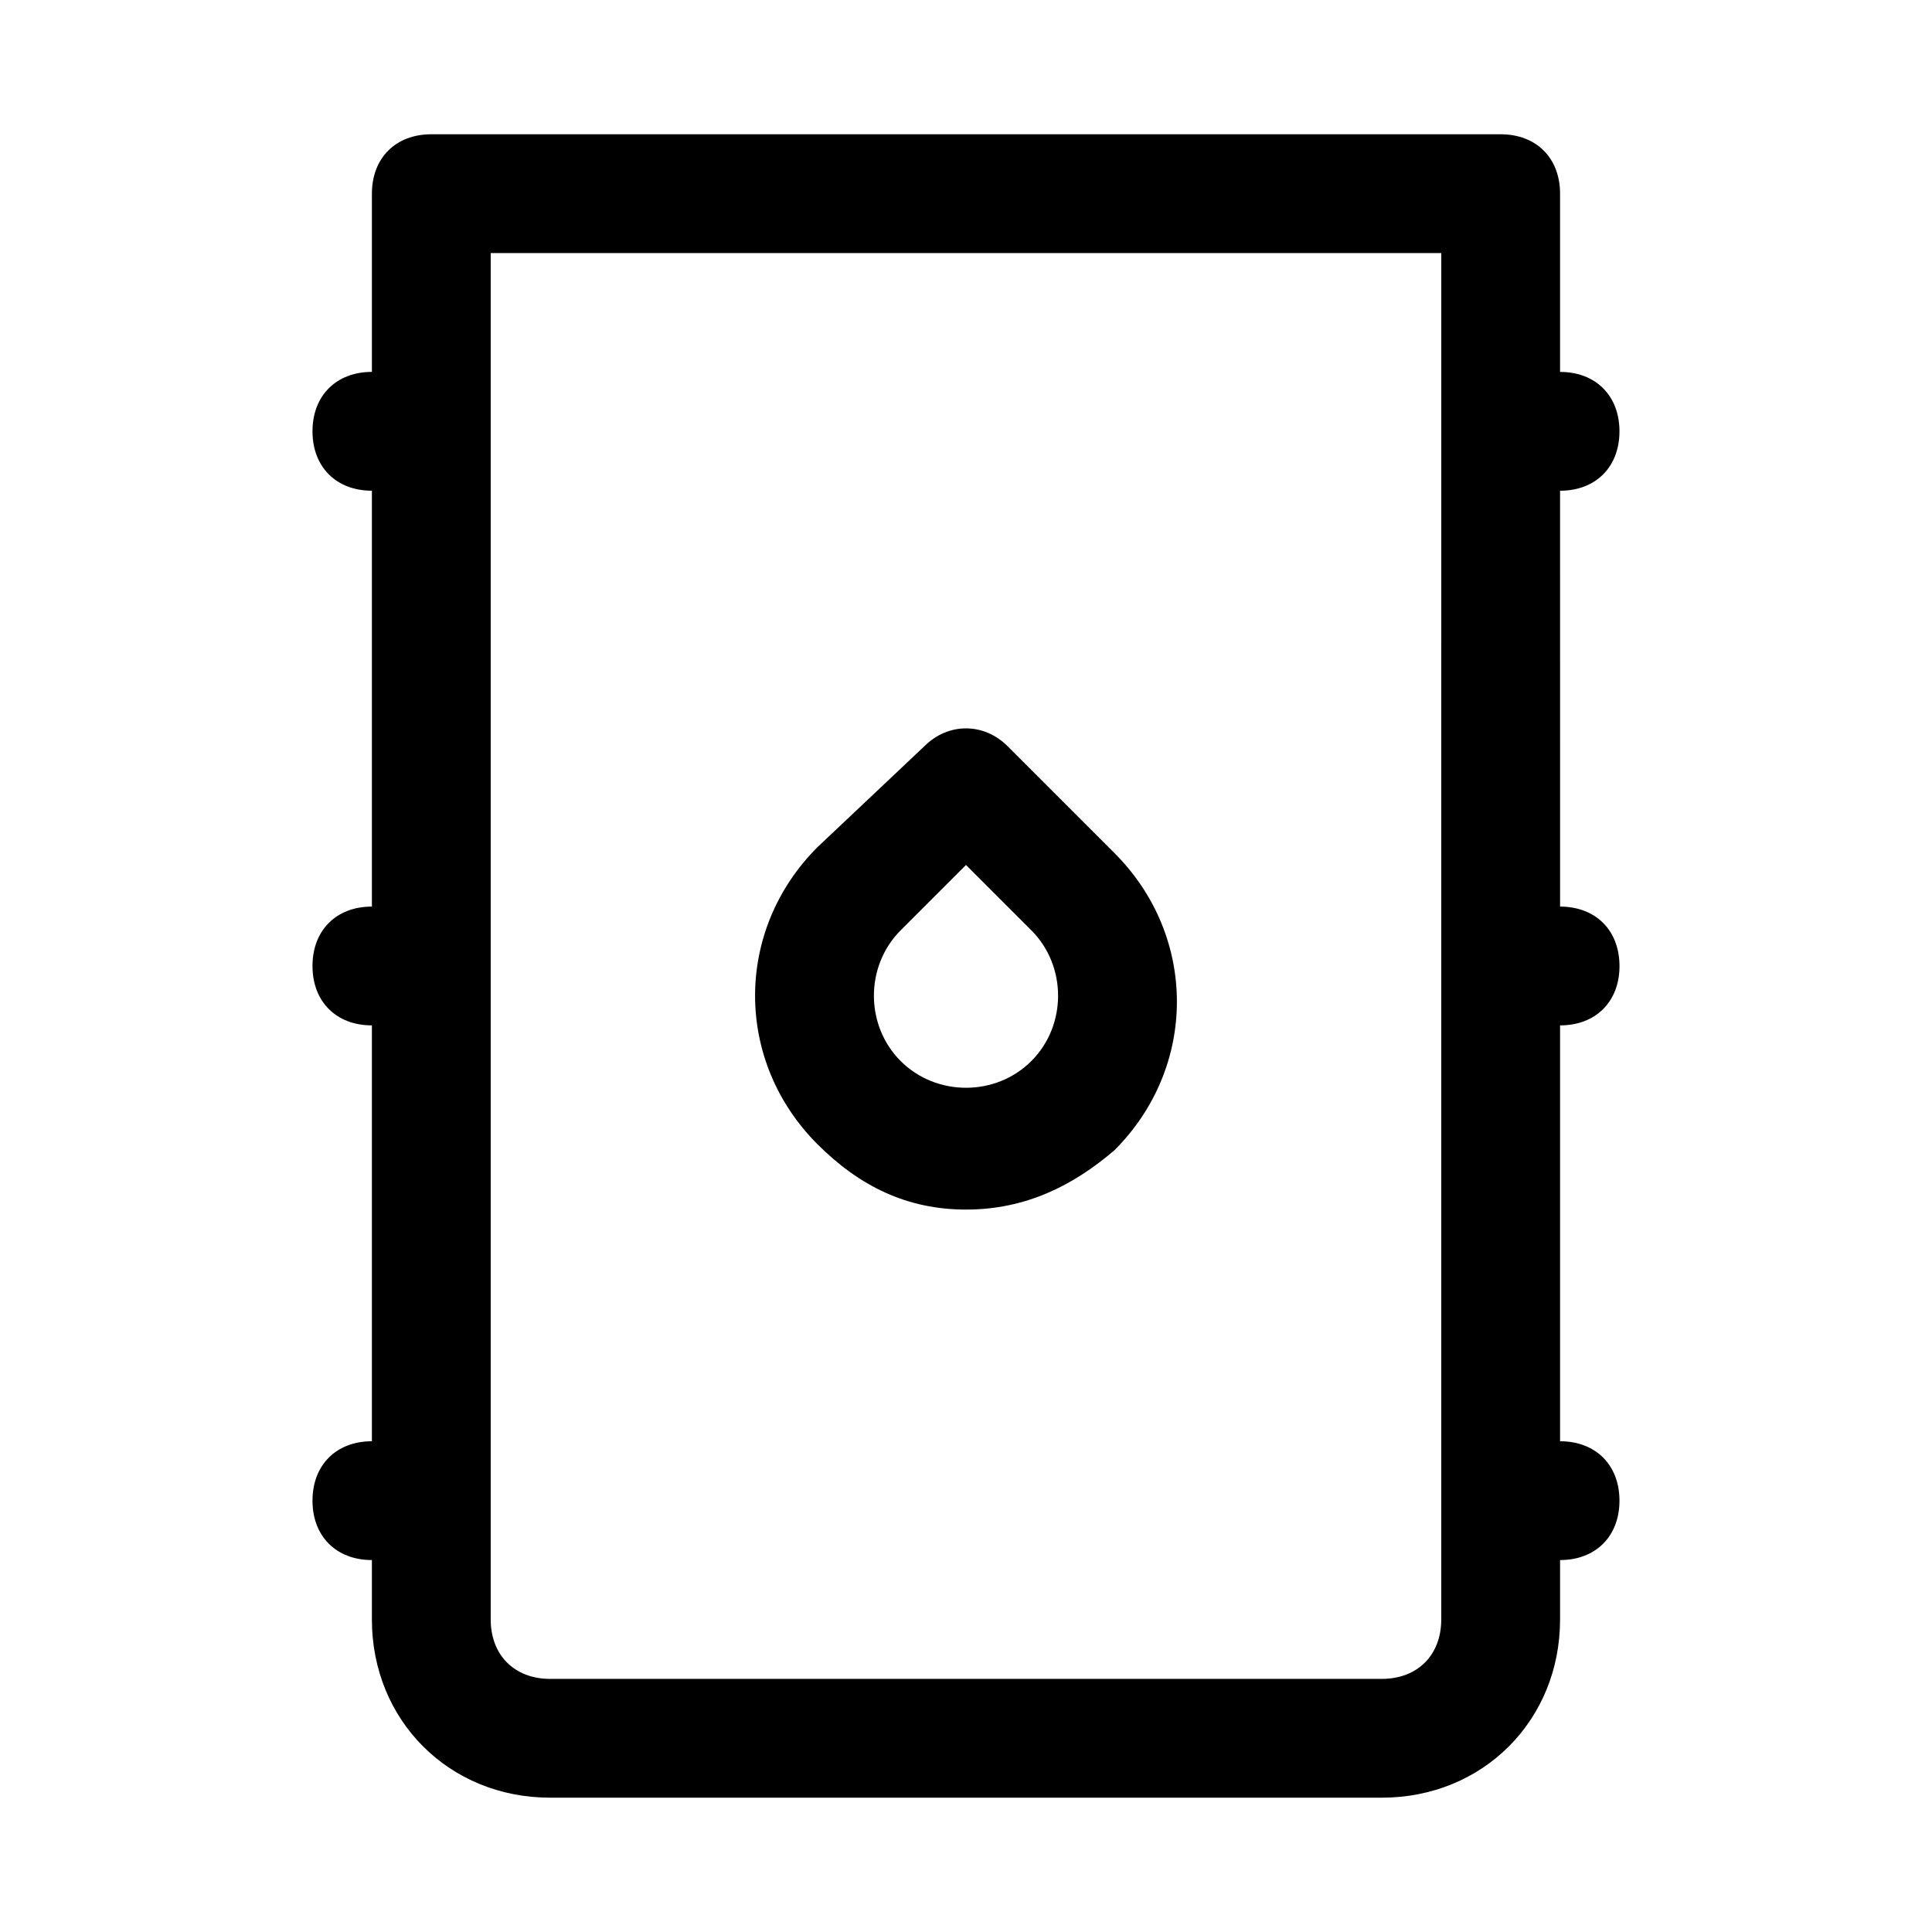
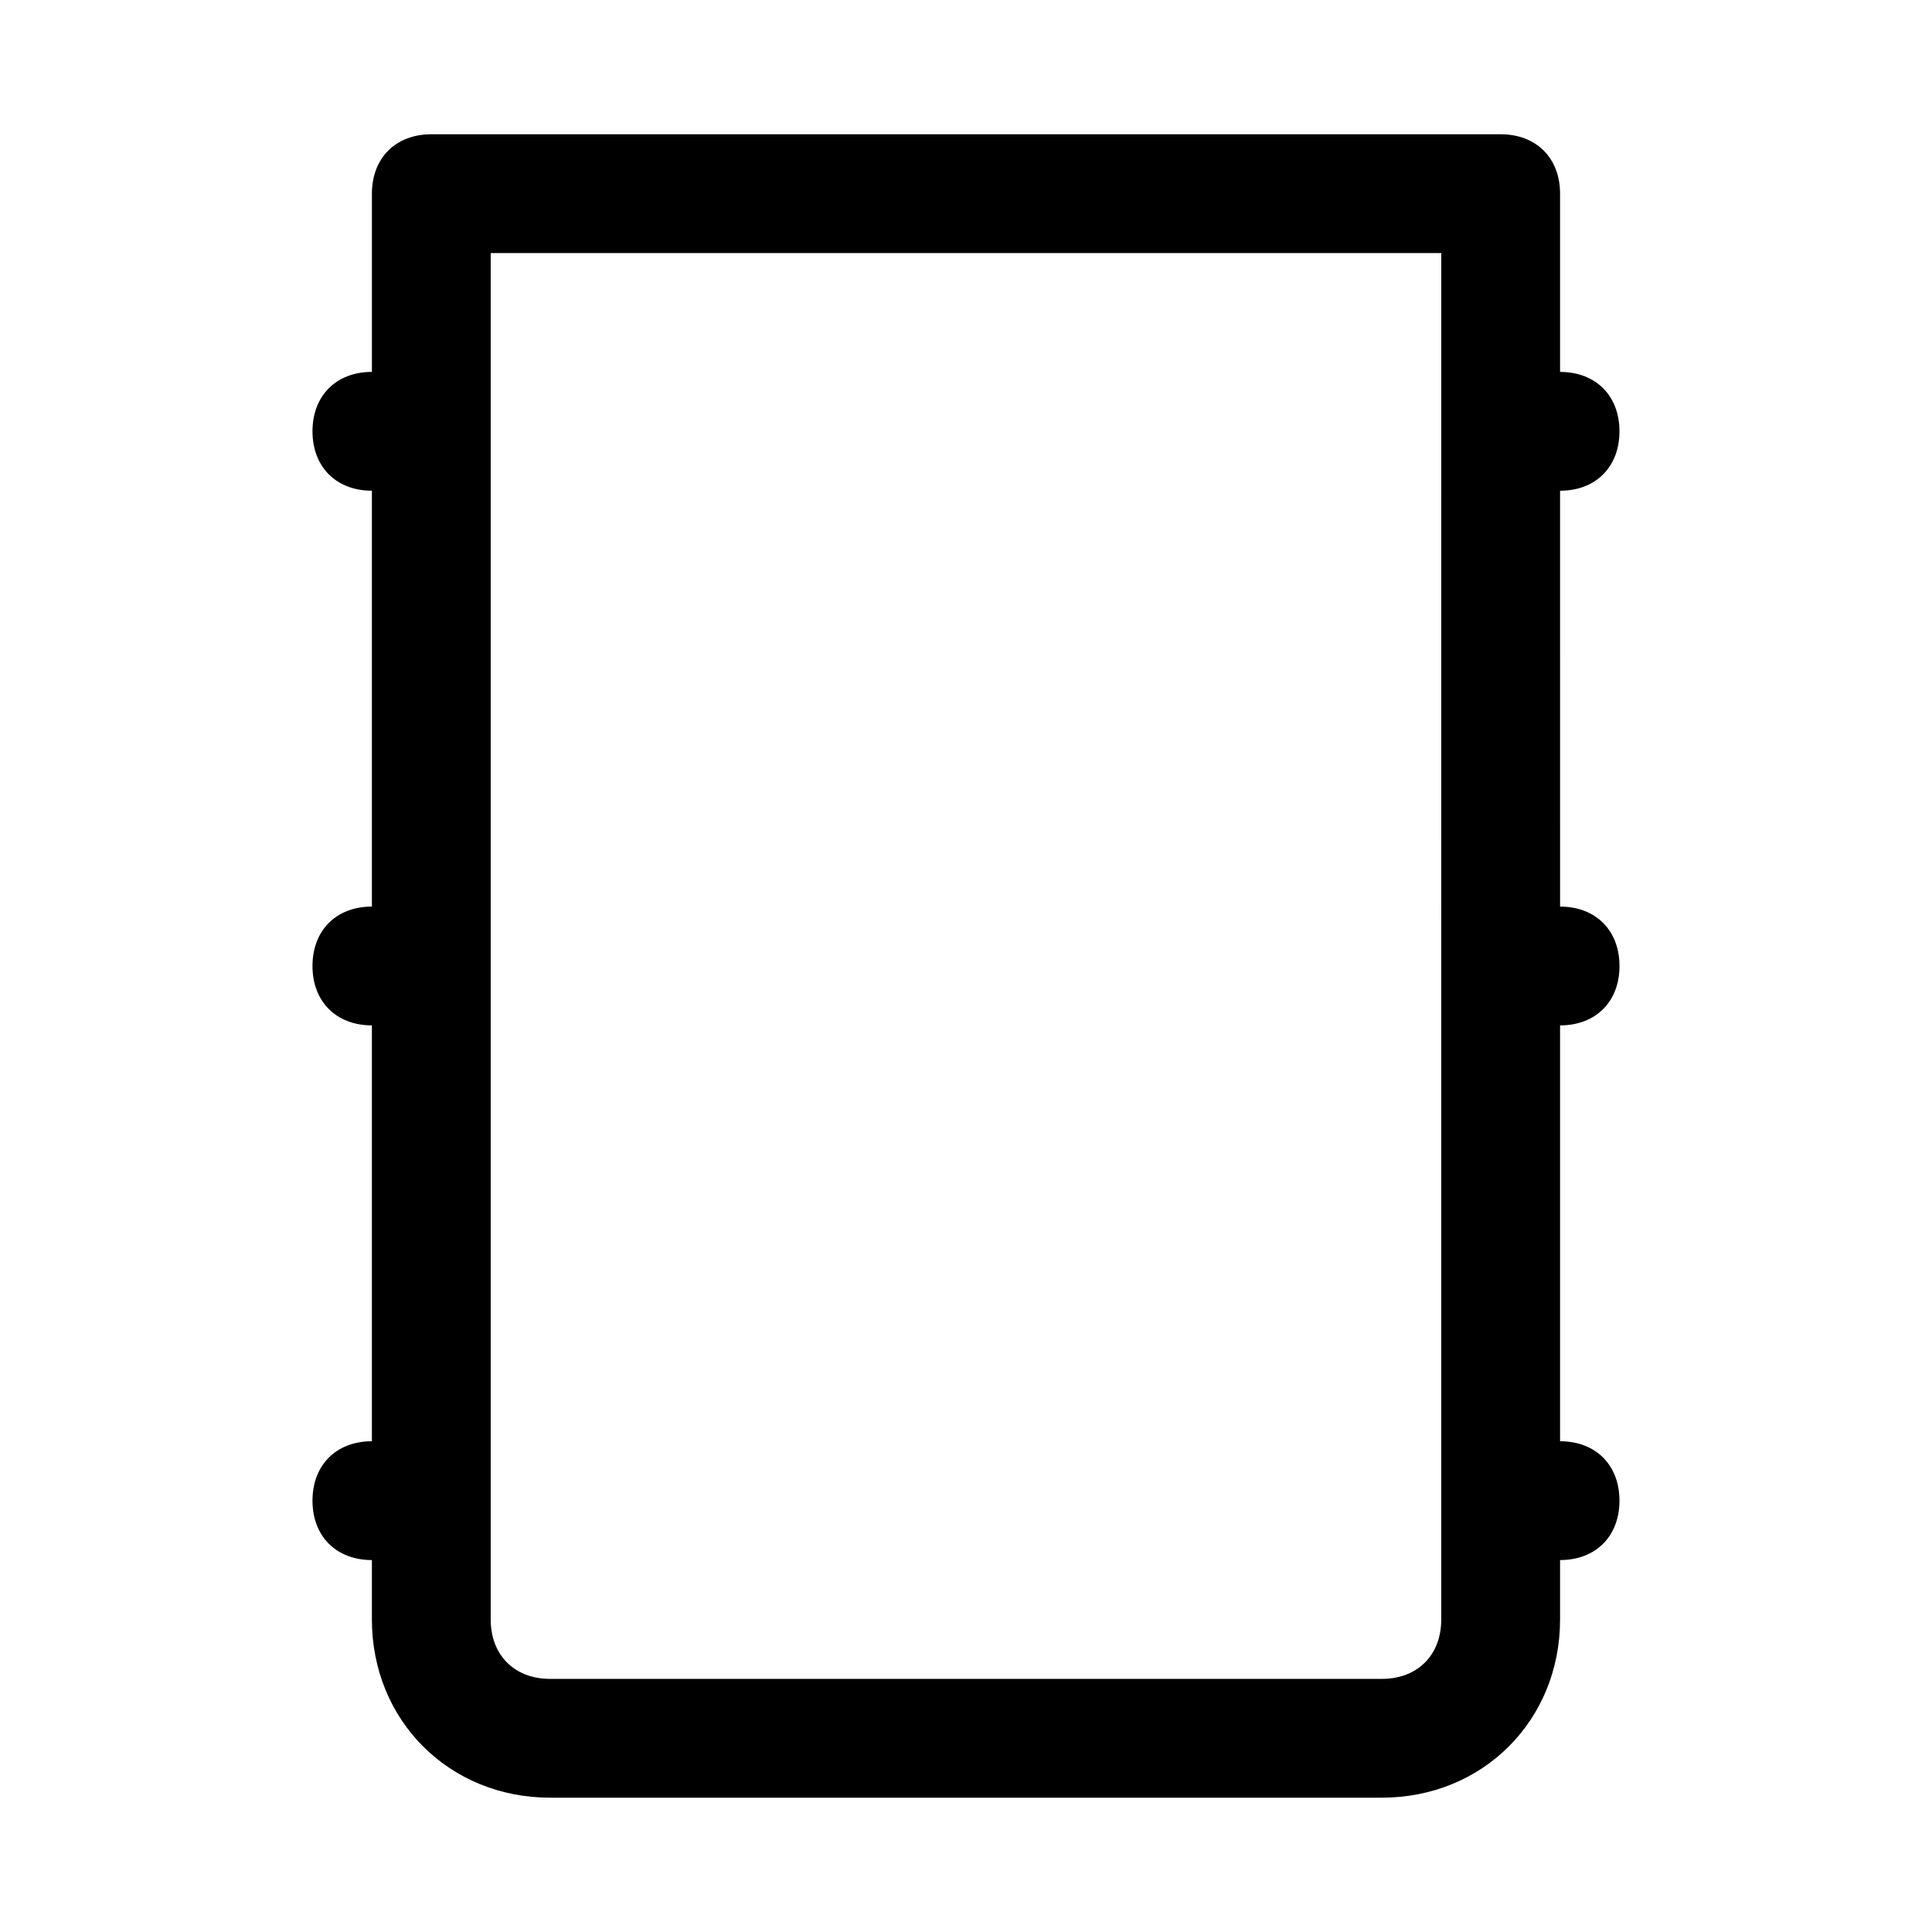
<svg xmlns="http://www.w3.org/2000/svg" fill="#000000" width="800px" height="800px" version="1.1" viewBox="144 144 512 512">
  <g>
    <path d="m573.18 400c0-9.445-6.297-15.742-15.742-15.742l-0.004-110.21c9.445 0 15.742-6.297 15.742-15.742 0-9.445-6.297-15.742-15.742-15.742v-47.238c0-9.445-6.297-15.742-15.742-15.742h-283.39c-9.445 0-15.742 6.297-15.742 15.742v47.23c-9.445 0.004-15.746 6.301-15.746 15.746 0 9.445 6.297 15.742 15.742 15.742v110.21c-9.445 0-15.742 6.297-15.742 15.742 0 9.445 6.297 15.742 15.742 15.742v110.21c-9.445 0-15.742 6.297-15.742 15.742 0 9.445 6.297 15.742 15.742 15.742v15.742c0 26.766 20.469 47.23 47.23 47.23h220.42c26.766 0 47.23-20.469 47.23-47.23v-15.742c9.445 0 15.742-6.297 15.742-15.742 0-9.445-6.297-15.742-15.742-15.742v-110.21c9.453 0.008 15.75-6.289 15.75-15.734zm-47.234 173.18c0 9.445-6.297 15.742-15.742 15.742h-220.42c-9.445 0-15.742-6.297-15.742-15.742v-362.11h251.91z" />
-     <path d="m400 464.55c15.742 0 28.34-6.297 39.359-15.742 22.043-22.043 22.043-56.68 0-78.719l-28.34-28.34c-6.297-6.297-15.742-6.297-22.043 0l-28.34 26.762c-22.043 22.043-22.043 56.68 0 78.719 11.023 11.02 23.617 17.32 39.363 17.32zm-17.32-74 17.32-17.32 17.32 17.32c9.445 9.445 9.445 25.191 0 34.637-9.445 9.445-25.191 9.445-34.637 0-9.449-9.445-9.449-25.188-0.004-34.637z" />
  </g>
</svg>